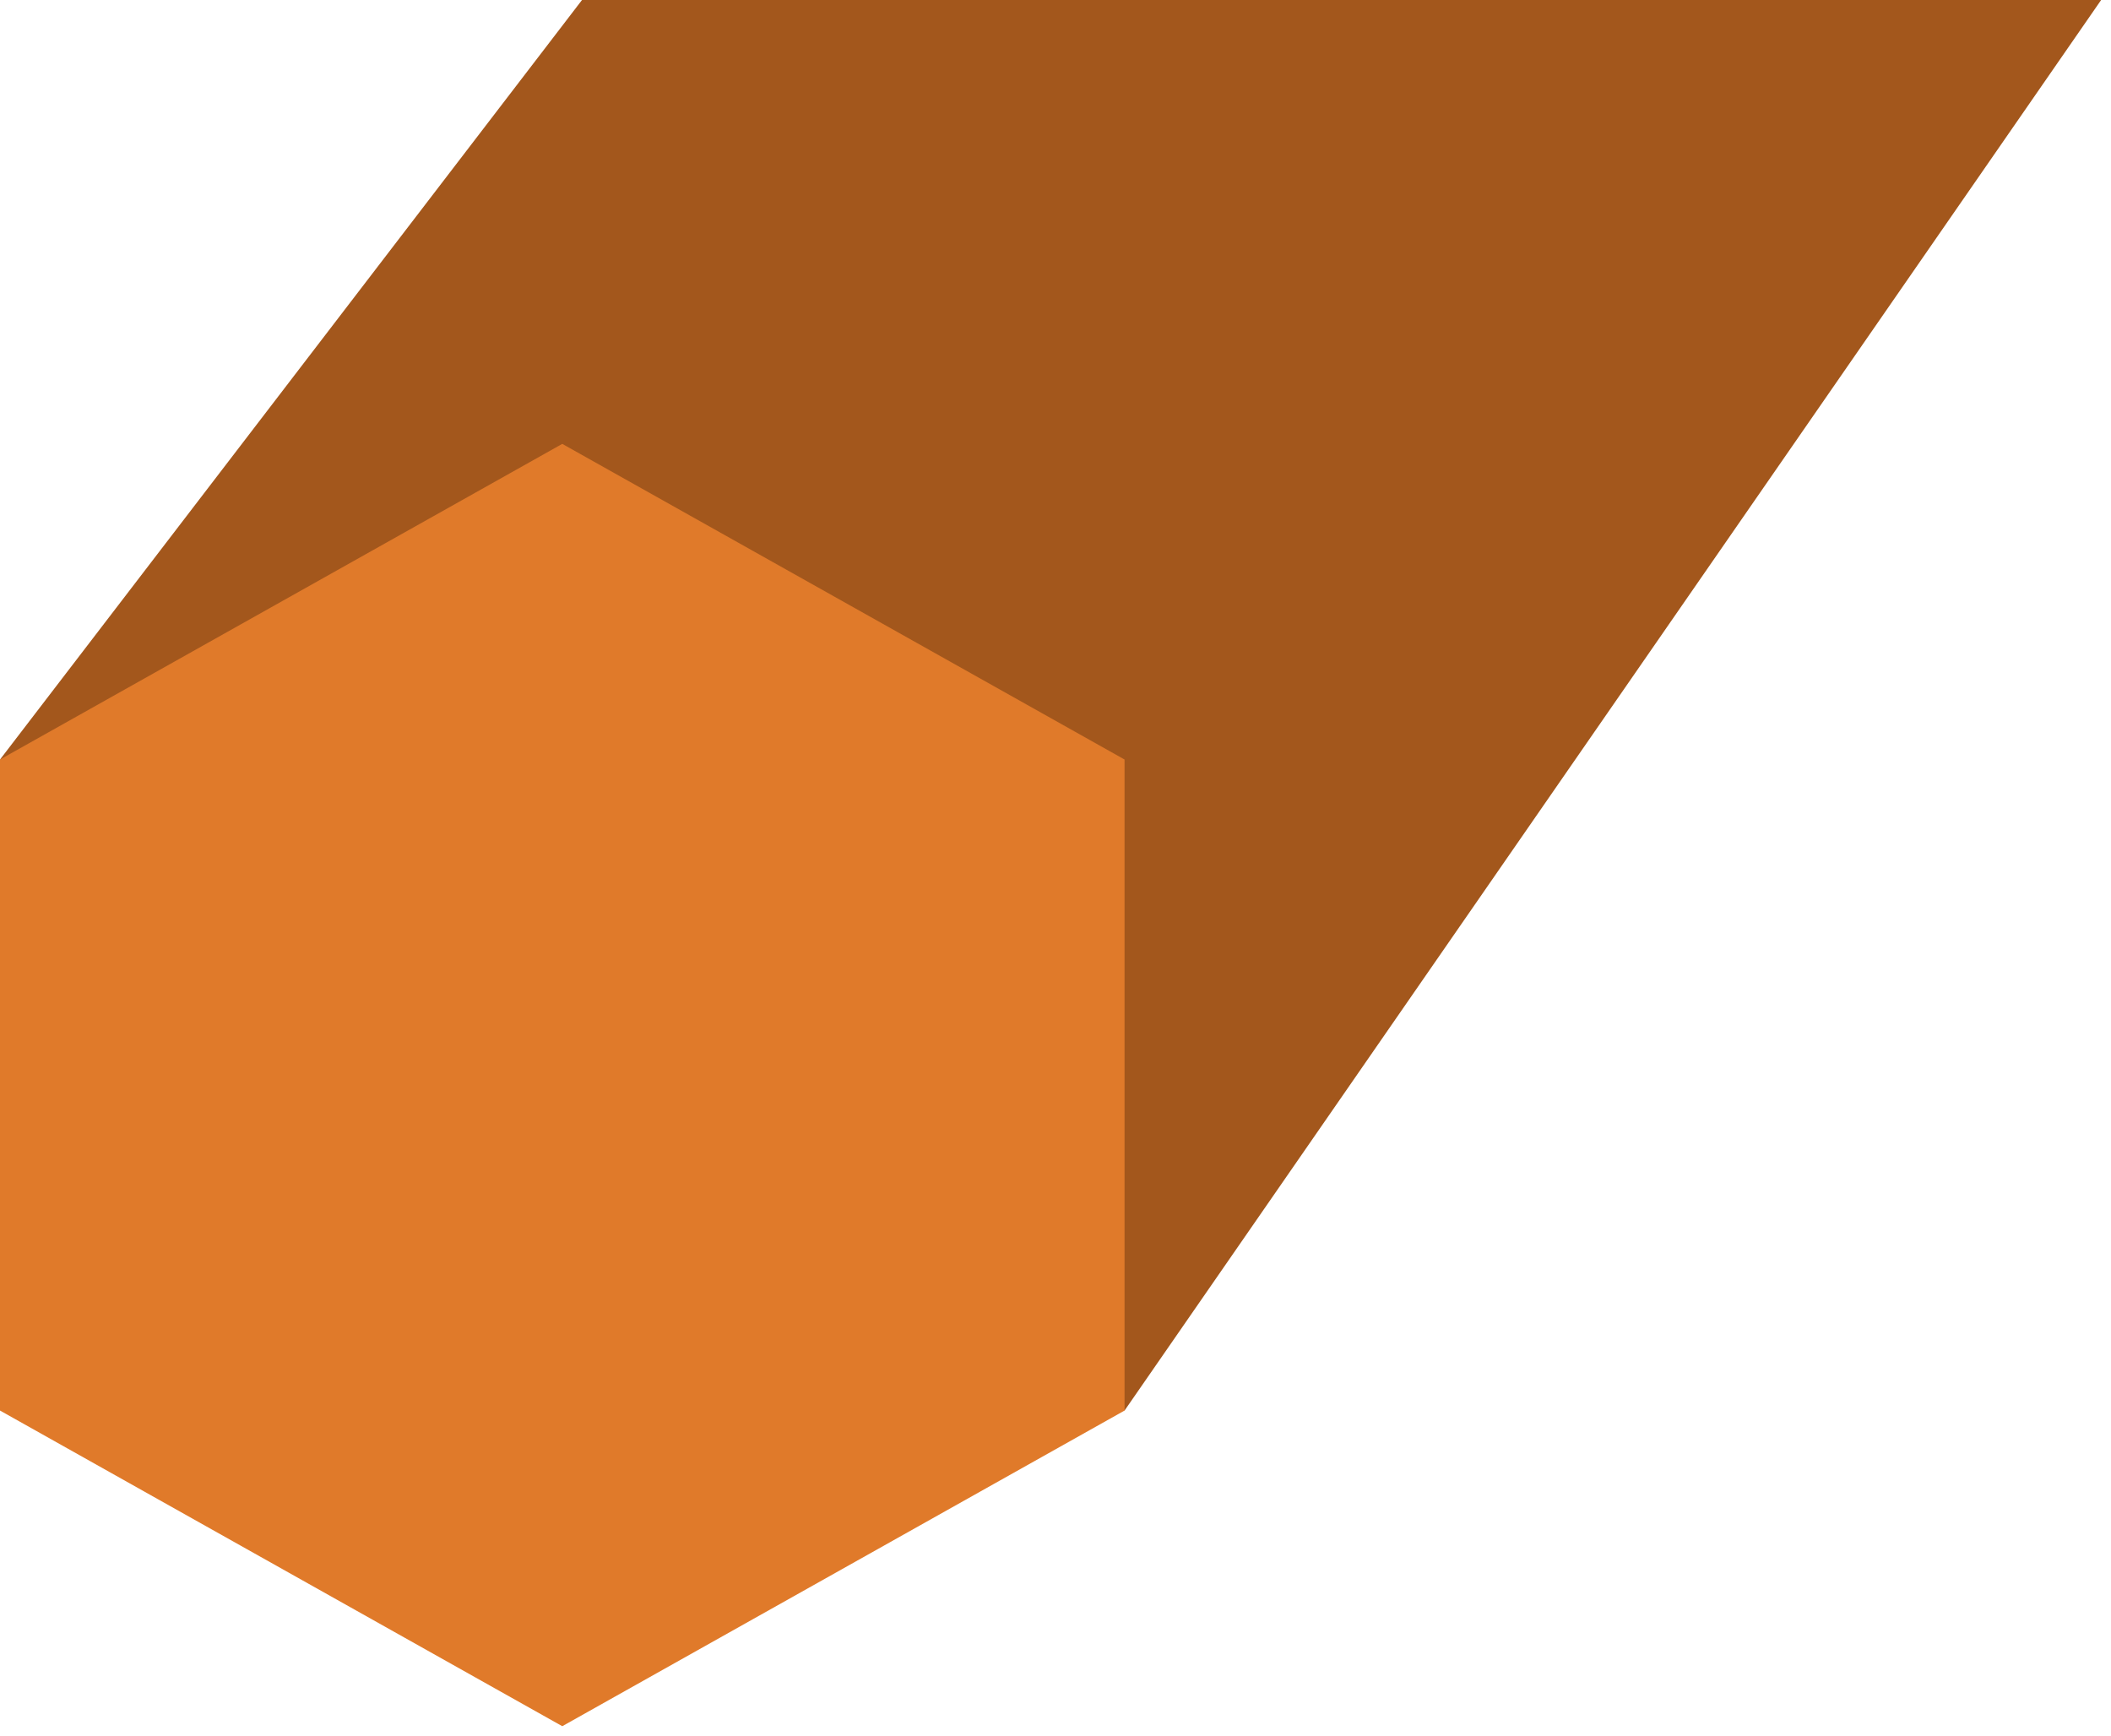
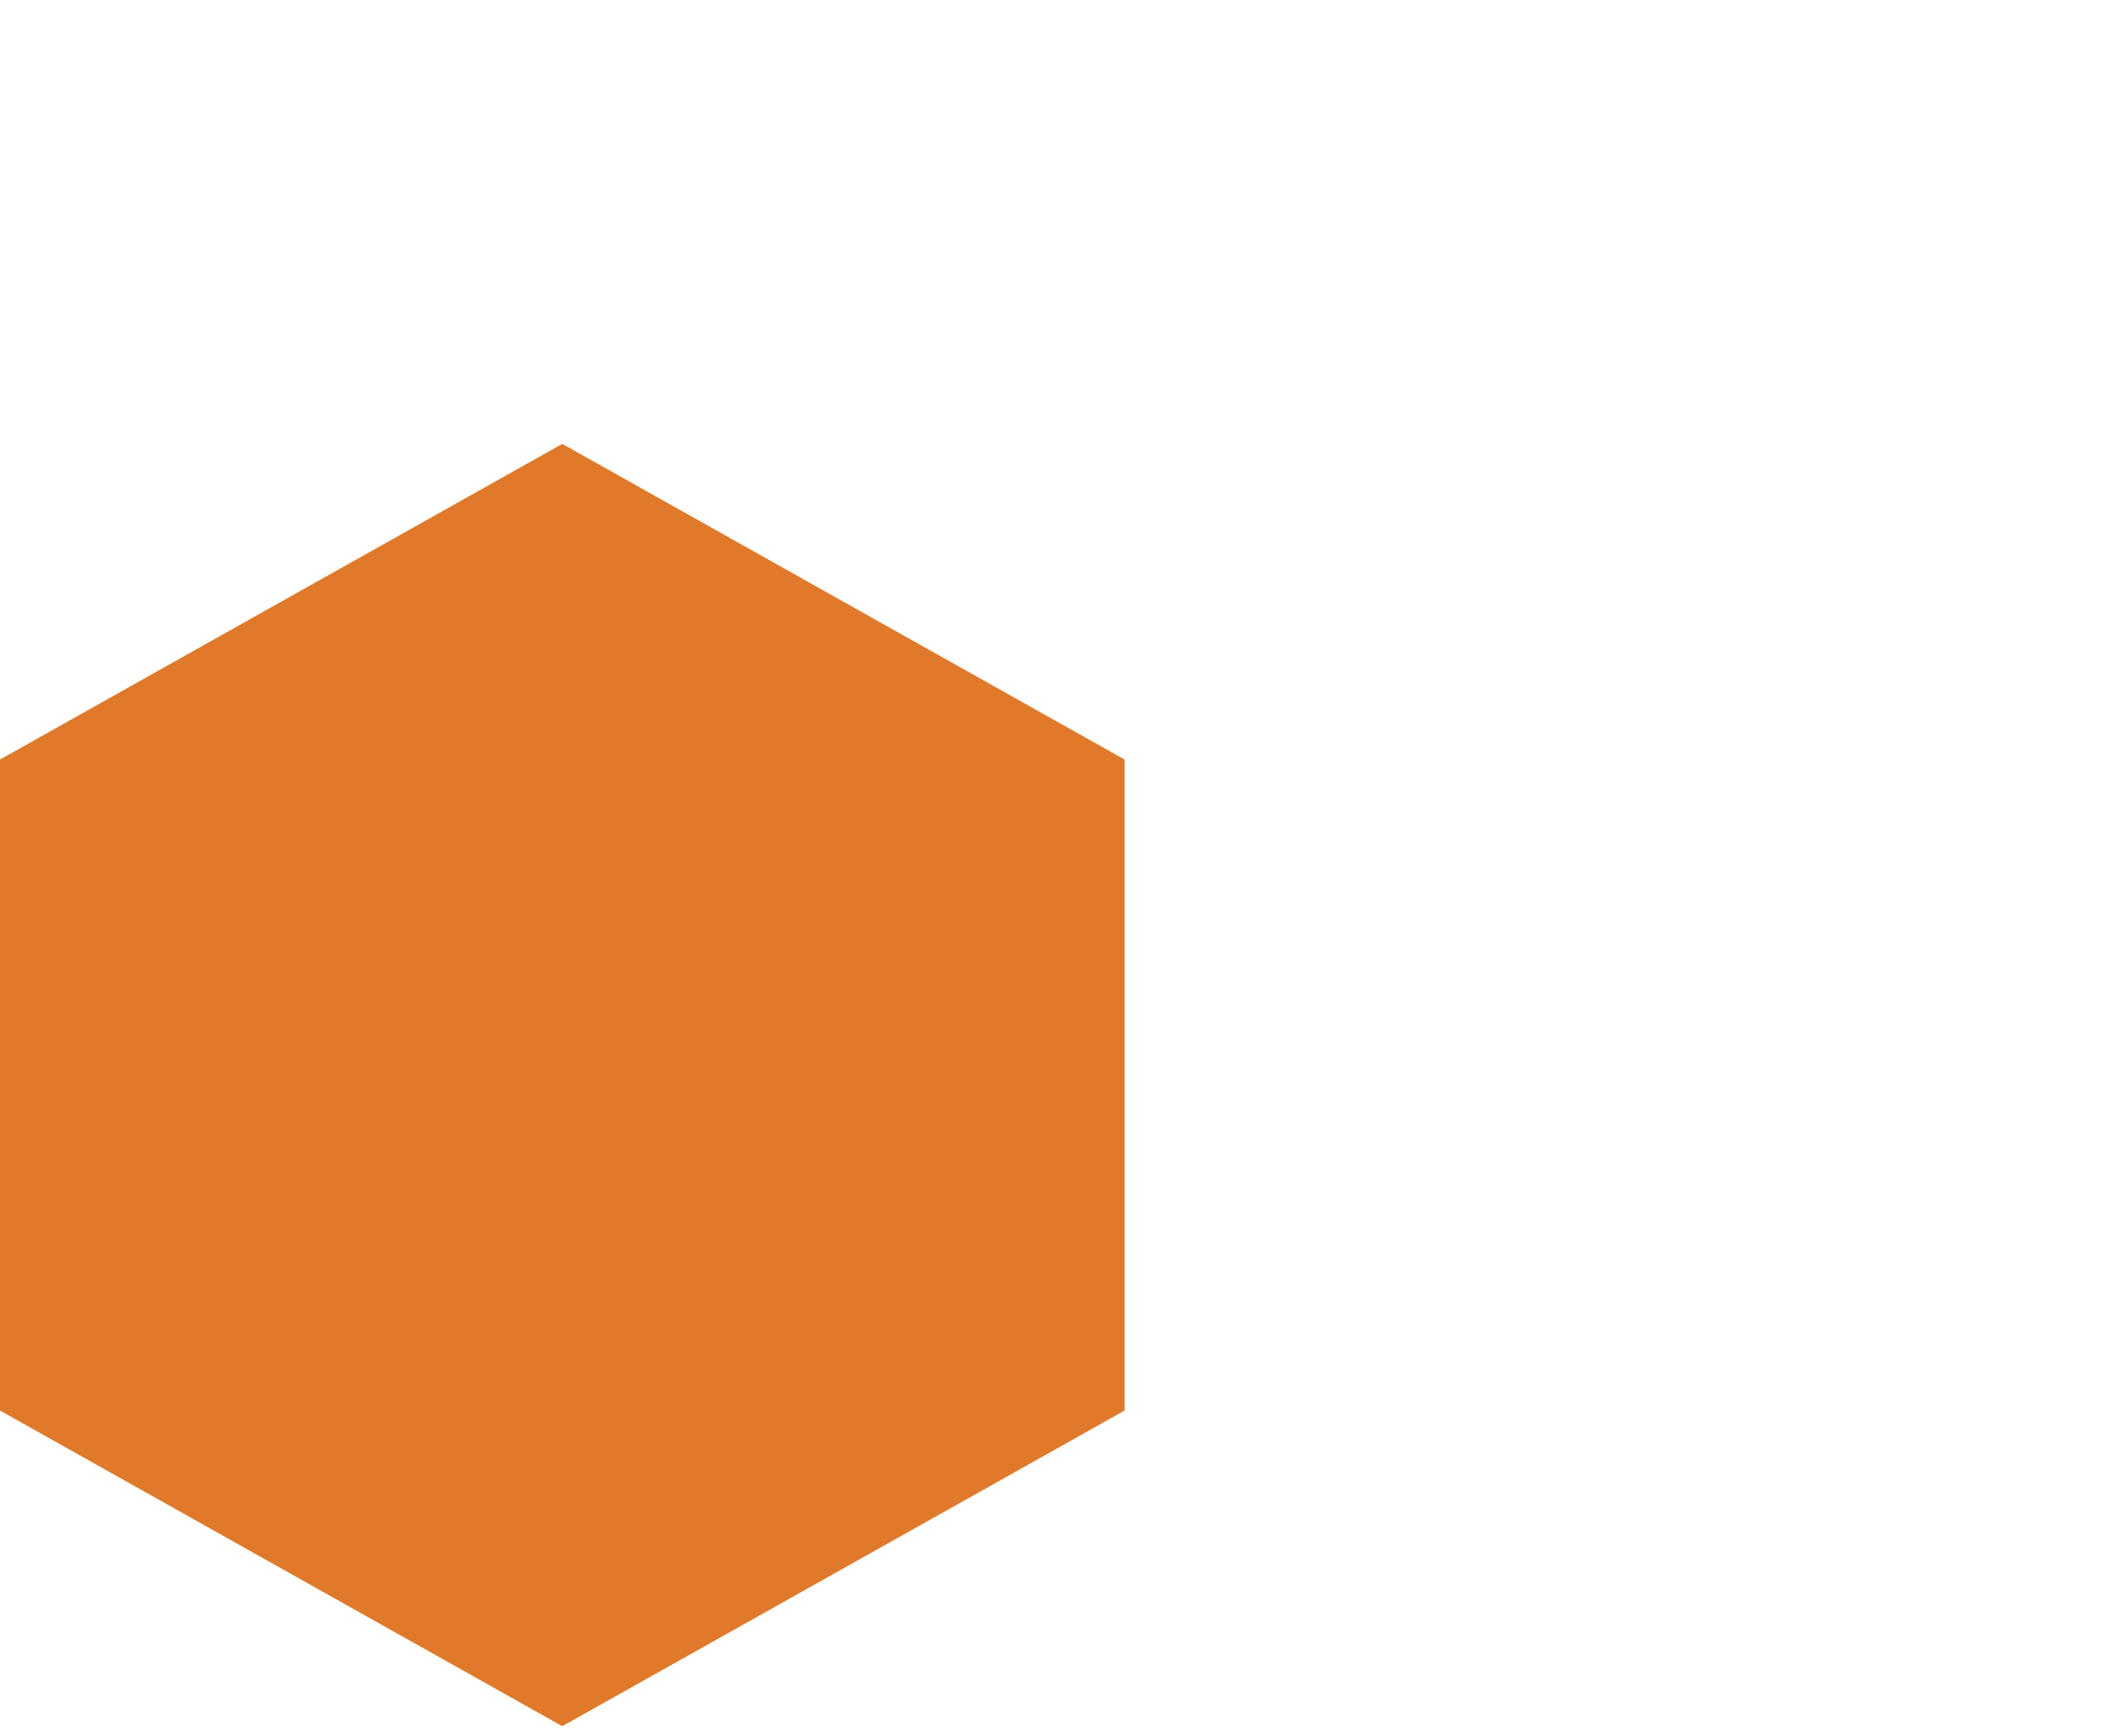
<svg xmlns="http://www.w3.org/2000/svg" width="107" height="88" viewBox="0 0 107 88" fill="none">
-   <path d="M57 71.5L106.5 1.52588e-05L29.5 8.52724e-06L2.88495e-06 38.5L57 71.5Z" fill="#A3571C" />
-   <path d="M28.5 87.5L1.39876e-06 71.5L4.28372e-06 38.5L28.5 22.5L57 38.5L57 71.5L28.5 87.5Z" fill="#E07A2A" />
+   <path d="M28.5 87.5L1.39876e-06 71.5L4.28372e-06 38.5L28.5 22.5L57 38.5L57 71.5L28.5 87.5" fill="#E07A2A" />
</svg>